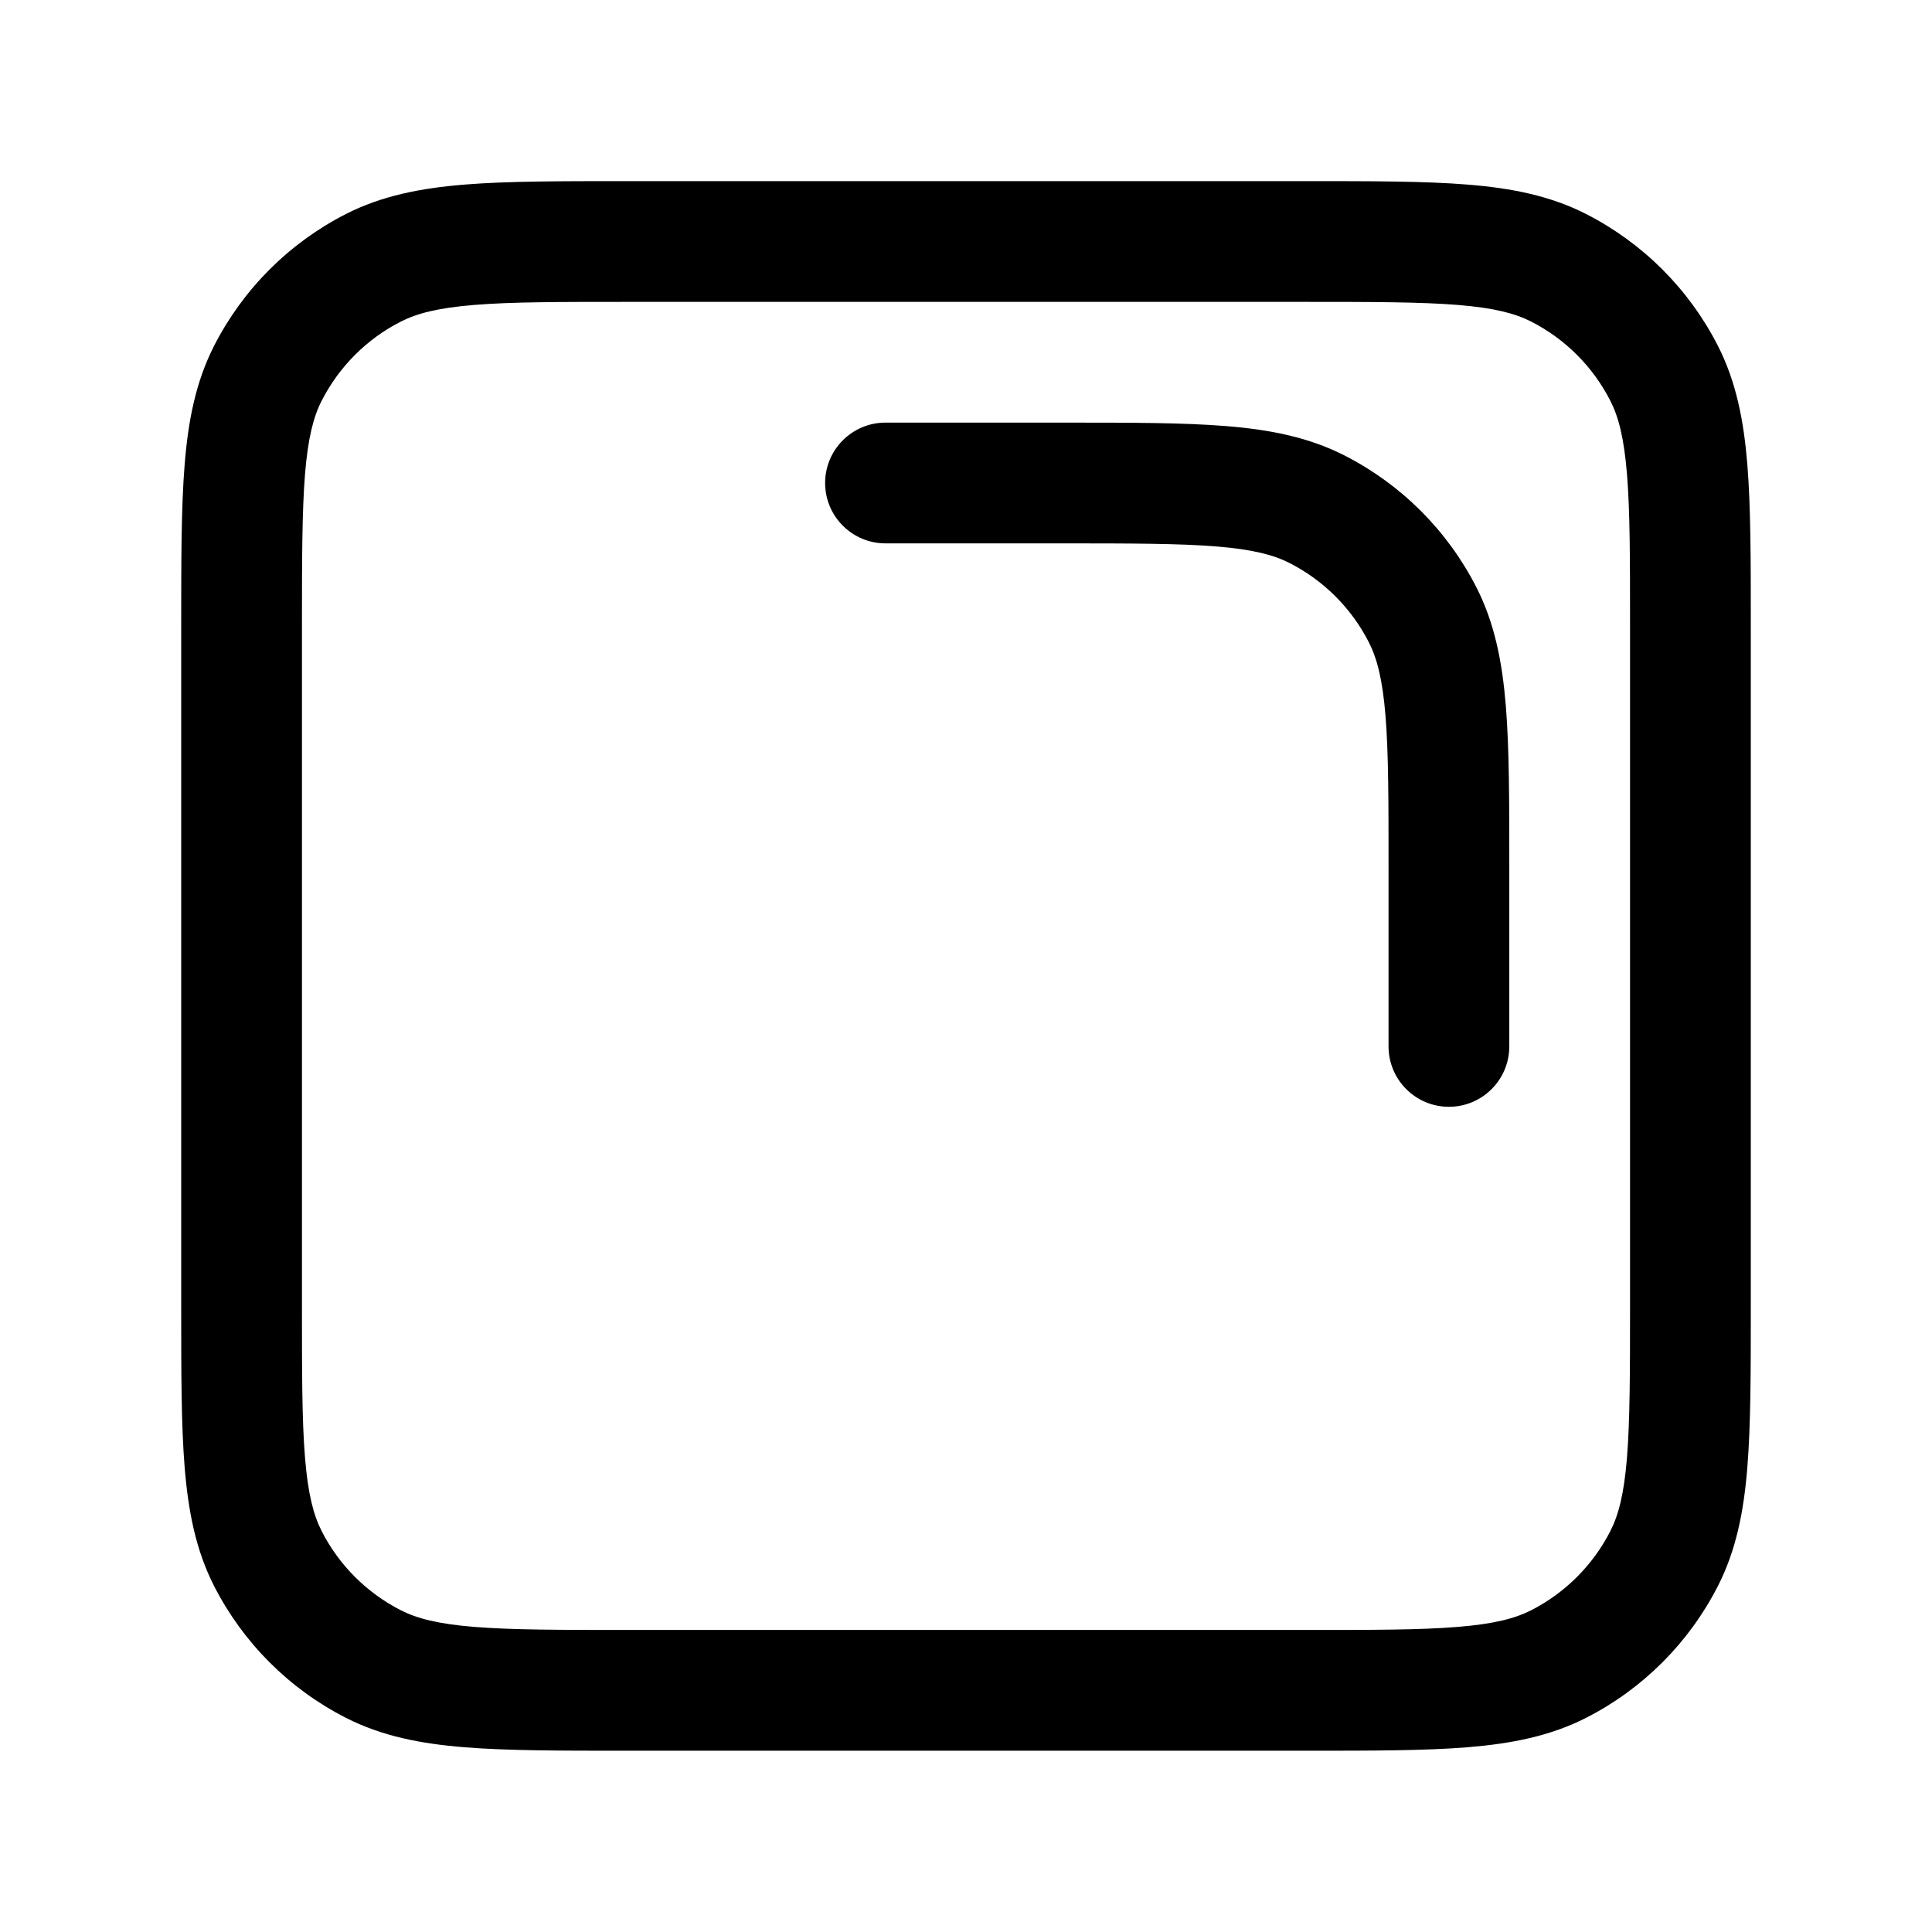
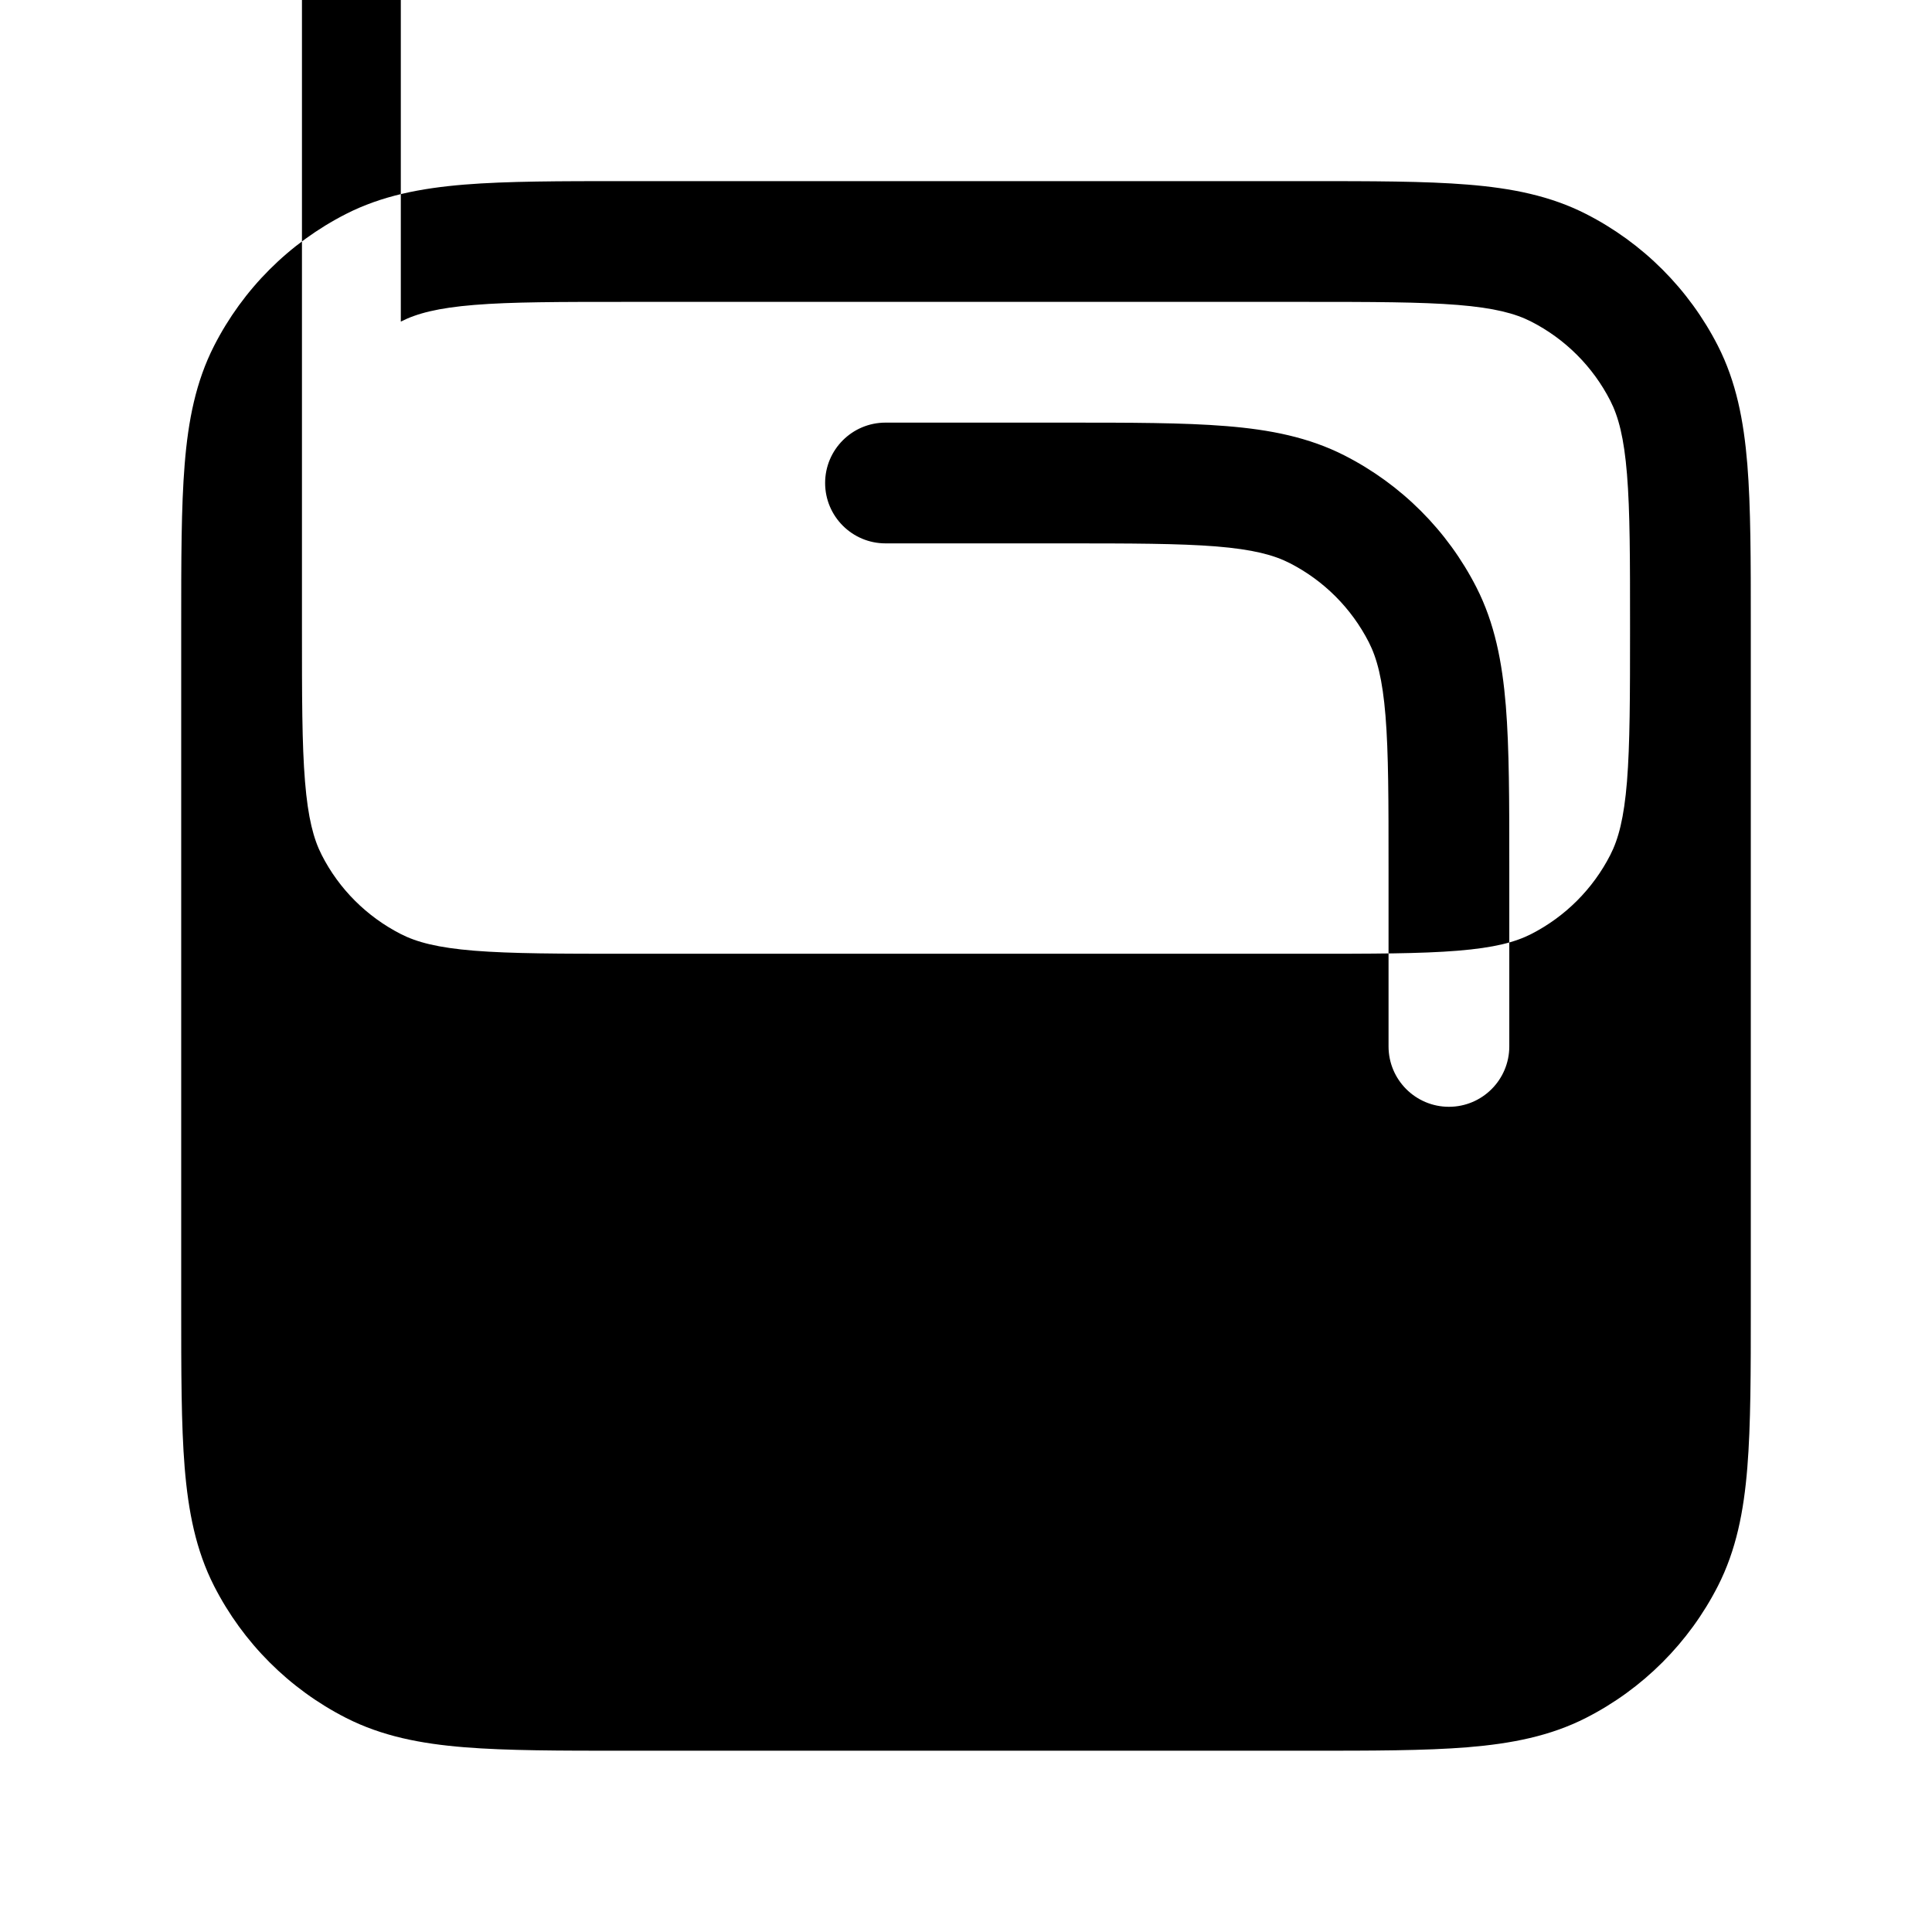
<svg xmlns="http://www.w3.org/2000/svg" width="800px" height="800px" viewBox="0 0 24 24" fill="none">
-   <path clip-rule="evenodd" d="m7.8 2.25h-.032-0c-.813-0-1.468-0-1.999.043-.547.045-1.027.139-1.471.365-.706.36-1.279.933-1.639 1.639-.226.444-.321.924-.365 1.471-.043.531-.043 1.187-.043 1.999v0.0.032 8.4.032c-0.0.813-0 1.468.043 1.999.045.547.139 1.027.365 1.471.36.706.933 1.279 1.639 1.639.444.226.924.321 1.471.365.531.043 1.187.043 1.999.043h.032 8.4.032c.813 0 1.468 0 1.999-.043.547-.045 1.027-.139 1.471-.365.706-.36 1.279-.933 1.639-1.639.226-.444.321-.924.365-1.471.043-.531.043-1.187.043-1.999v-.032-8.4-.032c0-.813 0-1.468-.043-1.999-.045-.547-.139-1.027-.365-1.471-.36-.706-.933-1.279-1.639-1.639-.444-.226-.924-.321-1.471-.365-.531-.043-1.187-.043-1.999-.043h-.032zm-2.821 1.745c.198-.101.458-.17.912-.207.463-.038 1.057-.038 1.909-.038h8.4c.853 0 1.447.001 1.909.038.454.037.715.106.912.207.423.216.767.56.983.983.101.198.17.458.207.912.038.463.038 1.057.038 1.909v8.4c0 .853-.001 1.447-.038 1.909-.037.454-.106.715-.207.912-.216.423-.56.767-.983.983-.198.101-.458.17-.912.207-.463.038-1.057.038-1.909.038h-8.4c-.852 0-1.447-.001-1.909-.038-.454-.037-.715-.106-.912-.207-.423-.216-.768-.56-.983-.983-.101-.198-.17-.458-.207-.912-.038-.463-.038-1.057-.038-1.909v-8.4c0-.852.001-1.447.038-1.909.037-.454.106-.715.207-.912.216-.423.56-.768.983-.983zm8.221 2.755c.853 0 1.447.001 1.909.038.454.037.715.106.912.207.423.216.767.56.983.983.101.198.17.458.207.912.038.463.038 1.057.038 1.909v2.2c0 .414.336.75.75.75s.75-.336.75-.75v-2.2-.032c0-.813 0-1.468-.043-1.999-.045-.547-.139-1.027-.365-1.471-.36-.706-.933-1.279-1.639-1.639-.444-.226-.924-.321-1.471-.365-.531-.043-1.187-.043-1.999-.043h-.032-2.2c-.414 0-.75.336-.75.75s.336.75.75.75z" fill="#000000" fill-rule="evenodd" />
+   <path clip-rule="evenodd" d="m7.8 2.25h-.032-0c-.813-0-1.468-0-1.999.043-.547.045-1.027.139-1.471.365-.706.36-1.279.933-1.639 1.639-.226.444-.321.924-.365 1.471-.043.531-.043 1.187-.043 1.999v0.0.032 8.4.032c-0.0.813-0 1.468.043 1.999.045.547.139 1.027.365 1.471.36.706.933 1.279 1.639 1.639.444.226.924.321 1.471.365.531.043 1.187.043 1.999.043h.032 8.4.032c.813 0 1.468 0 1.999-.043.547-.045 1.027-.139 1.471-.365.706-.36 1.279-.933 1.639-1.639.226-.444.321-.924.365-1.471.043-.531.043-1.187.043-1.999v-.032-8.4-.032c0-.813 0-1.468-.043-1.999-.045-.547-.139-1.027-.365-1.471-.36-.706-.933-1.279-1.639-1.639-.444-.226-.924-.321-1.471-.365-.531-.043-1.187-.043-1.999-.043h-.032zm-2.821 1.745c.198-.101.458-.17.912-.207.463-.038 1.057-.038 1.909-.038h8.4c.853 0 1.447.001 1.909.038.454.037.715.106.912.207.423.216.767.56.983.983.101.198.17.458.207.912.038.463.038 1.057.038 1.909c0 .853-.001 1.447-.038 1.909-.037.454-.106.715-.207.912-.216.423-.56.767-.983.983-.198.101-.458.17-.912.207-.463.038-1.057.038-1.909.038h-8.4c-.852 0-1.447-.001-1.909-.038-.454-.037-.715-.106-.912-.207-.423-.216-.768-.56-.983-.983-.101-.198-.17-.458-.207-.912-.038-.463-.038-1.057-.038-1.909v-8.4c0-.852.001-1.447.038-1.909.037-.454.106-.715.207-.912.216-.423.56-.768.983-.983zm8.221 2.755c.853 0 1.447.001 1.909.038.454.037.715.106.912.207.423.216.767.56.983.983.101.198.17.458.207.912.038.463.038 1.057.038 1.909v2.2c0 .414.336.75.75.75s.75-.336.75-.75v-2.2-.032c0-.813 0-1.468-.043-1.999-.045-.547-.139-1.027-.365-1.471-.36-.706-.933-1.279-1.639-1.639-.444-.226-.924-.321-1.471-.365-.531-.043-1.187-.043-1.999-.043h-.032-2.2c-.414 0-.75.336-.75.75s.336.75.75.75z" fill="#000000" fill-rule="evenodd" />
</svg>